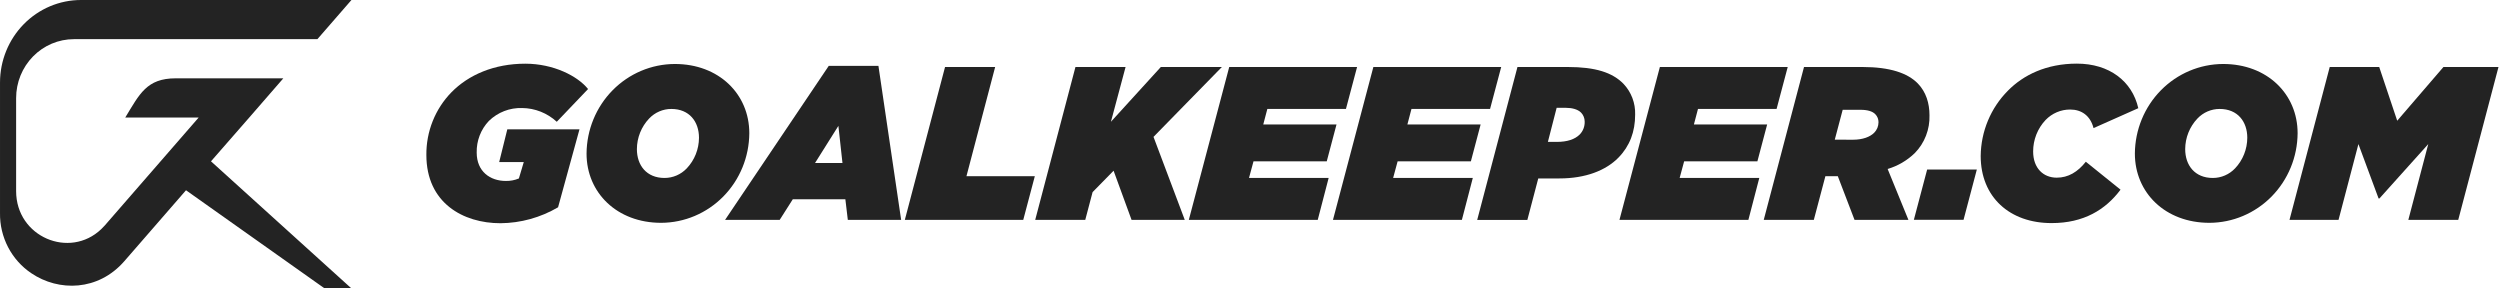
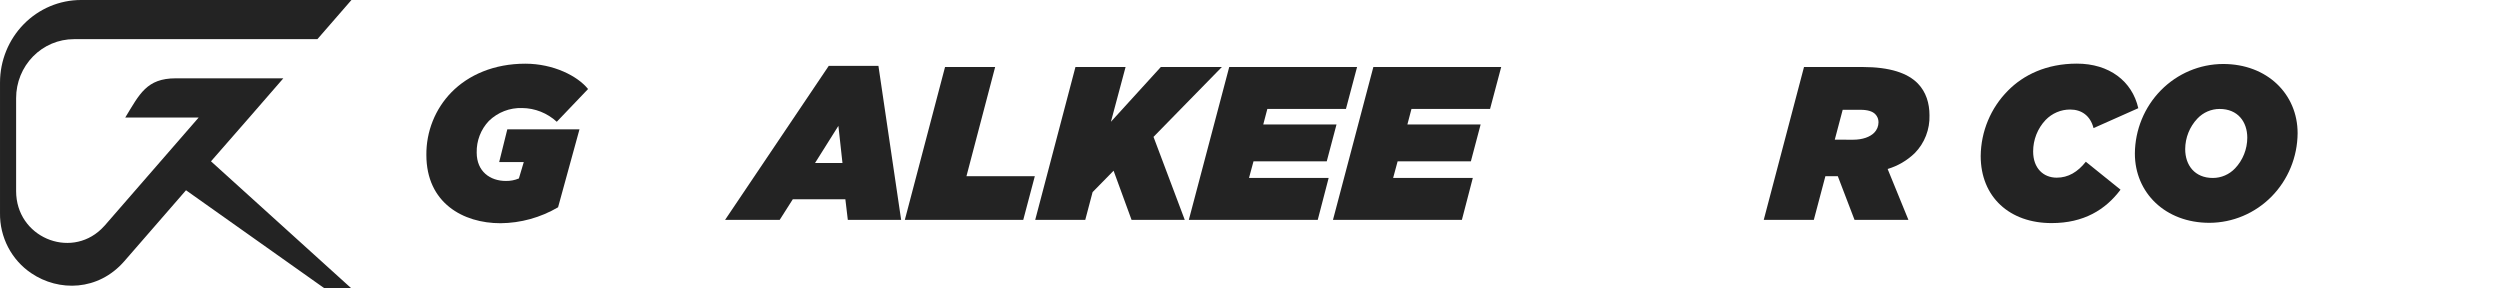
<svg xmlns="http://www.w3.org/2000/svg" width="1110" height="128" viewBox="0 0 1110 128" fill="none">
  <path d="M189.309 68.813C189.259 63.653 190.217 58.535 192.126 53.756C194.036 48.978 196.859 44.635 200.431 40.98C208.02 33.242 219.36 28.279 233.236 28.279C245.79 28.279 256.533 33.806 261.097 39.532L247.21 54.067C242.979 50.182 237.499 48.012 231.805 47.966C229.1 47.875 226.405 48.334 223.876 49.315C221.346 50.296 219.034 51.78 217.072 53.68C215.298 55.54 213.905 57.74 212.975 60.154C212.044 62.569 211.594 65.147 211.652 67.74C211.652 76.174 217.647 80.341 224.585 80.341C226.572 80.383 228.546 80.007 230.385 79.236L232.553 71.963H221.636L225.246 57.416H257.292L247.784 92.036C240 96.602 231.191 99.038 222.211 99.11C205.646 99.11 189.309 90.135 189.309 68.813Z" fill="#232323" />
-   <path d="M332.693 59.139C332.627 69.697 328.475 79.801 321.14 87.254C313.805 94.706 303.88 98.903 293.525 98.932C273.935 98.932 260.428 85.557 260.428 68.203C260.496 57.644 264.651 47.54 271.988 40.088C279.325 32.636 289.251 28.439 299.607 28.41C319.196 28.388 332.693 41.785 332.693 59.139ZM304.929 74.747C308.386 71.105 310.328 66.241 310.35 61.173C310.35 53.999 306.068 48.373 298.089 48.373C296.244 48.366 294.416 48.741 292.717 49.474C291.018 50.208 289.482 51.284 288.202 52.639C284.745 56.282 282.803 61.145 282.782 66.213C282.782 73.387 287.053 79.013 295.043 79.013C296.887 79.015 298.713 78.638 300.411 77.905C302.11 77.172 303.646 76.098 304.929 74.747Z" fill="#232323" />
  <path d="M367.963 29.252H390.024L400.106 97.607H376.429L375.345 88.488H351.994L346.194 97.607H321.943L367.963 29.252ZM374.055 72.361L372.245 55.88L361.881 72.361H374.055Z" fill="#232323" />
  <path d="M419.601 29.748H441.846L429.108 78.218H459.463L454.324 97.617H401.746L419.601 29.748Z" fill="#232323" />
  <path d="M477.499 29.748H499.755L493.25 54.066L515.409 29.748H542.511L512.157 60.775L526.033 97.617H502.411L494.432 75.797L485.109 85.303L481.857 97.617H459.633L477.499 29.748Z" fill="#232323" />
  <path d="M545.779 29.748H602.542L597.599 48.362H562.702L560.891 55.249H593.414L589.078 71.63H556.555L554.56 79.003H589.923L585.077 97.617H527.838L545.779 29.748Z" fill="#232323" />
  <path d="M609.771 29.748H666.534L661.59 48.362H626.693L624.883 55.249H657.406L653.069 71.63H620.547L618.552 79.003H653.926L649.08 97.617H591.84L609.771 29.748Z" fill="#232323" />
-   <path d="M673.752 29.748H696.095C708.367 29.748 715.879 32.169 720.823 37.209C722.541 39.018 723.885 41.16 724.775 43.509C725.666 45.858 726.084 48.366 726.005 50.882C726.005 58.443 723.631 64.843 718.59 69.983C712.996 75.698 703.987 79.224 692.398 79.224H682.988L678.142 97.65H655.875L673.752 29.748ZM695.336 47.876H691.151L687.26 62.997H691.249C695.813 62.997 699.239 61.892 701.429 59.681C702.153 58.929 702.718 58.035 703.091 57.052C703.464 56.069 703.636 55.019 703.597 53.966C703.596 52.474 703.015 51.043 701.981 49.987C700.475 48.462 697.819 47.876 695.336 47.876Z" fill="#232323" />
-   <path d="M736.985 29.748H793.747L788.804 48.362H753.907L752.097 55.249H784.619L780.283 71.63H747.761L745.766 79.003H781.129L776.283 97.617H719.043L736.985 29.748Z" fill="#232323" />
  <path d="M815.984 78.218H810.476L805.338 97.617H783.103L800.98 29.748H826.933C839.194 29.748 846.999 32.467 851.466 37.021C855.173 40.802 856.691 45.864 856.691 51.17C856.788 54.271 856.261 57.36 855.142 60.246C854.023 63.132 852.337 65.753 850.187 67.949C846.776 71.261 842.634 73.687 838.11 75.023L847.335 97.617H823.41L815.984 78.218ZM822.737 62.035C827.074 62.035 830.326 60.775 832.147 58.929C832.752 58.321 833.232 57.597 833.56 56.798C833.887 55.999 834.056 55.142 834.055 54.276C834.065 53.611 833.944 52.952 833.698 52.337C833.452 51.721 833.087 51.163 832.624 50.694C831.388 49.423 829.209 48.749 826.066 48.749H818.152L814.639 62.013L822.737 62.035Z" fill="#232323" />
-   <path d="M855.651 75.285H877.712L871.815 97.591H849.754L855.651 75.285Z" fill="#232323" />
  <path d="M879.428 69.27C879.538 58.358 883.88 47.934 891.505 40.276C898.345 33.301 908.611 28.25 922.119 28.25C936.472 28.25 946.652 35.987 949.405 48.036L929.534 56.879C928.103 51.352 924.211 48.633 919.17 48.633C917.134 48.621 915.116 49.026 913.237 49.826C911.358 50.625 909.656 51.802 908.232 53.286C904.688 57.035 902.71 62.04 902.714 67.247C902.714 74.719 907.278 78.886 913.175 78.886C918.314 78.886 922.498 76.366 926.108 71.812L941.513 84.214C934.857 93.134 925.154 99.048 910.986 99.048C892.35 99.114 879.428 87.519 879.428 69.27Z" fill="#232323" />
  <path d="M1020.14 59.139C1020.07 69.697 1015.92 79.801 1008.59 87.254C1001.25 94.706 991.325 98.903 980.971 98.932C961.381 98.932 947.885 85.557 947.885 68.203C947.953 57.646 952.106 47.543 959.441 40.092C966.775 32.64 976.698 28.442 987.052 28.41C1006.64 28.388 1020.14 41.785 1020.14 59.139ZM992.375 74.747C995.832 71.105 997.774 66.241 997.796 61.173C997.796 53.999 993.524 48.373 985.535 48.373C983.69 48.366 981.862 48.741 980.163 49.474C978.464 50.208 976.928 51.284 975.648 52.639C972.191 56.282 970.249 61.145 970.227 66.213C970.227 73.387 974.499 79.013 982.488 79.013C984.333 79.016 986.159 78.64 987.858 77.907C989.557 77.174 991.093 76.099 992.375 74.747Z" fill="#232323" />
-   <path d="M1034.4 29.748H1056.37L1064.36 53.602L1084.89 29.748H1109.33L1091.46 97.617H1069.3L1078.15 63.97L1056.47 88.111H1056.09L1047.14 63.97L1038.31 97.617H1016.54L1034.4 29.748Z" fill="#232323" />
  <path d="M110.677 52.173L125.8 34.774H78.024C65.113 34.774 61.958 41.749 55.616 52.173H88.215L46.532 100.101C46.022 100.676 45.448 101.206 44.96 101.726C30.921 115.145 7.158 105.208 7.158 84.858V43.551C7.158 36.612 9.861 29.957 14.674 25.05C19.486 20.144 26.013 17.387 32.818 17.387H140.923L156.046 0H35.973C26.433 0 17.284 3.864 10.538 10.742C3.793 17.62 0.003 26.949 0.003 36.676V94.596C-0.068 99.876 1.166 105.088 3.591 109.754C6.016 114.419 9.554 118.387 13.879 121.29C26.075 129.57 43.637 129.26 55.205 115.963L82.588 84.471L144.045 128H155.97L93.679 71.627L110.677 52.173Z" fill="#232323" />
</svg>